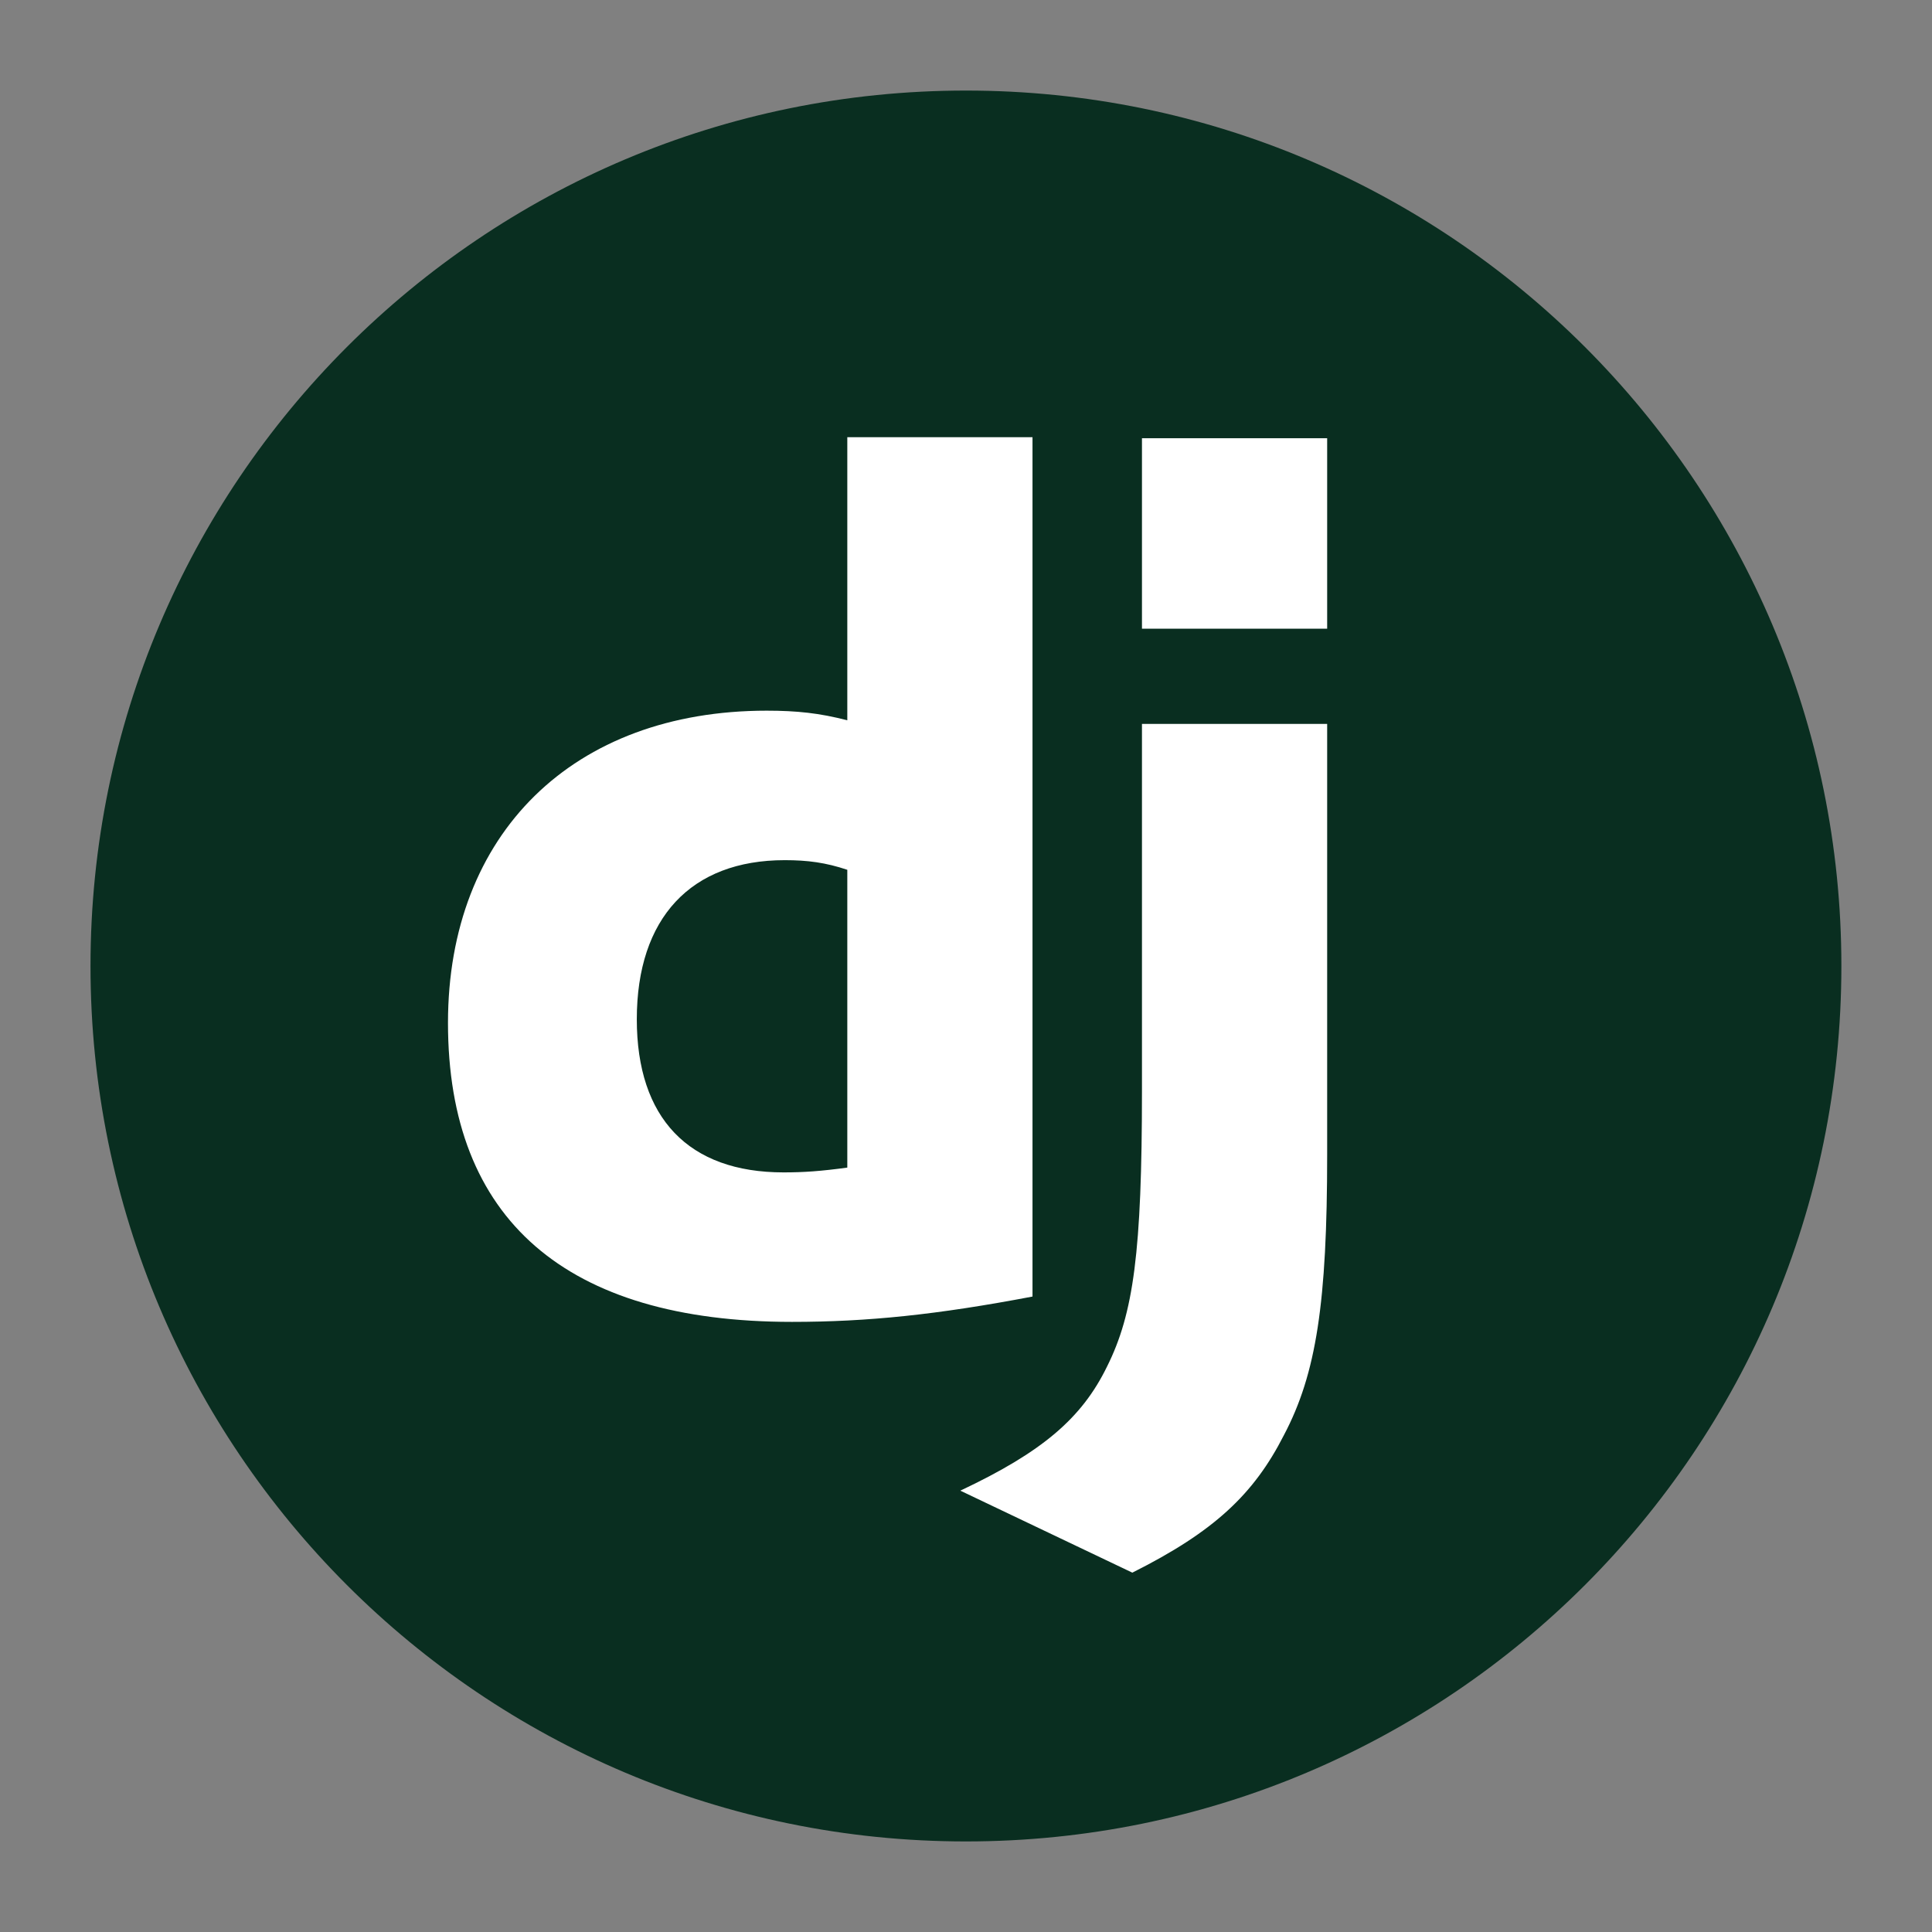
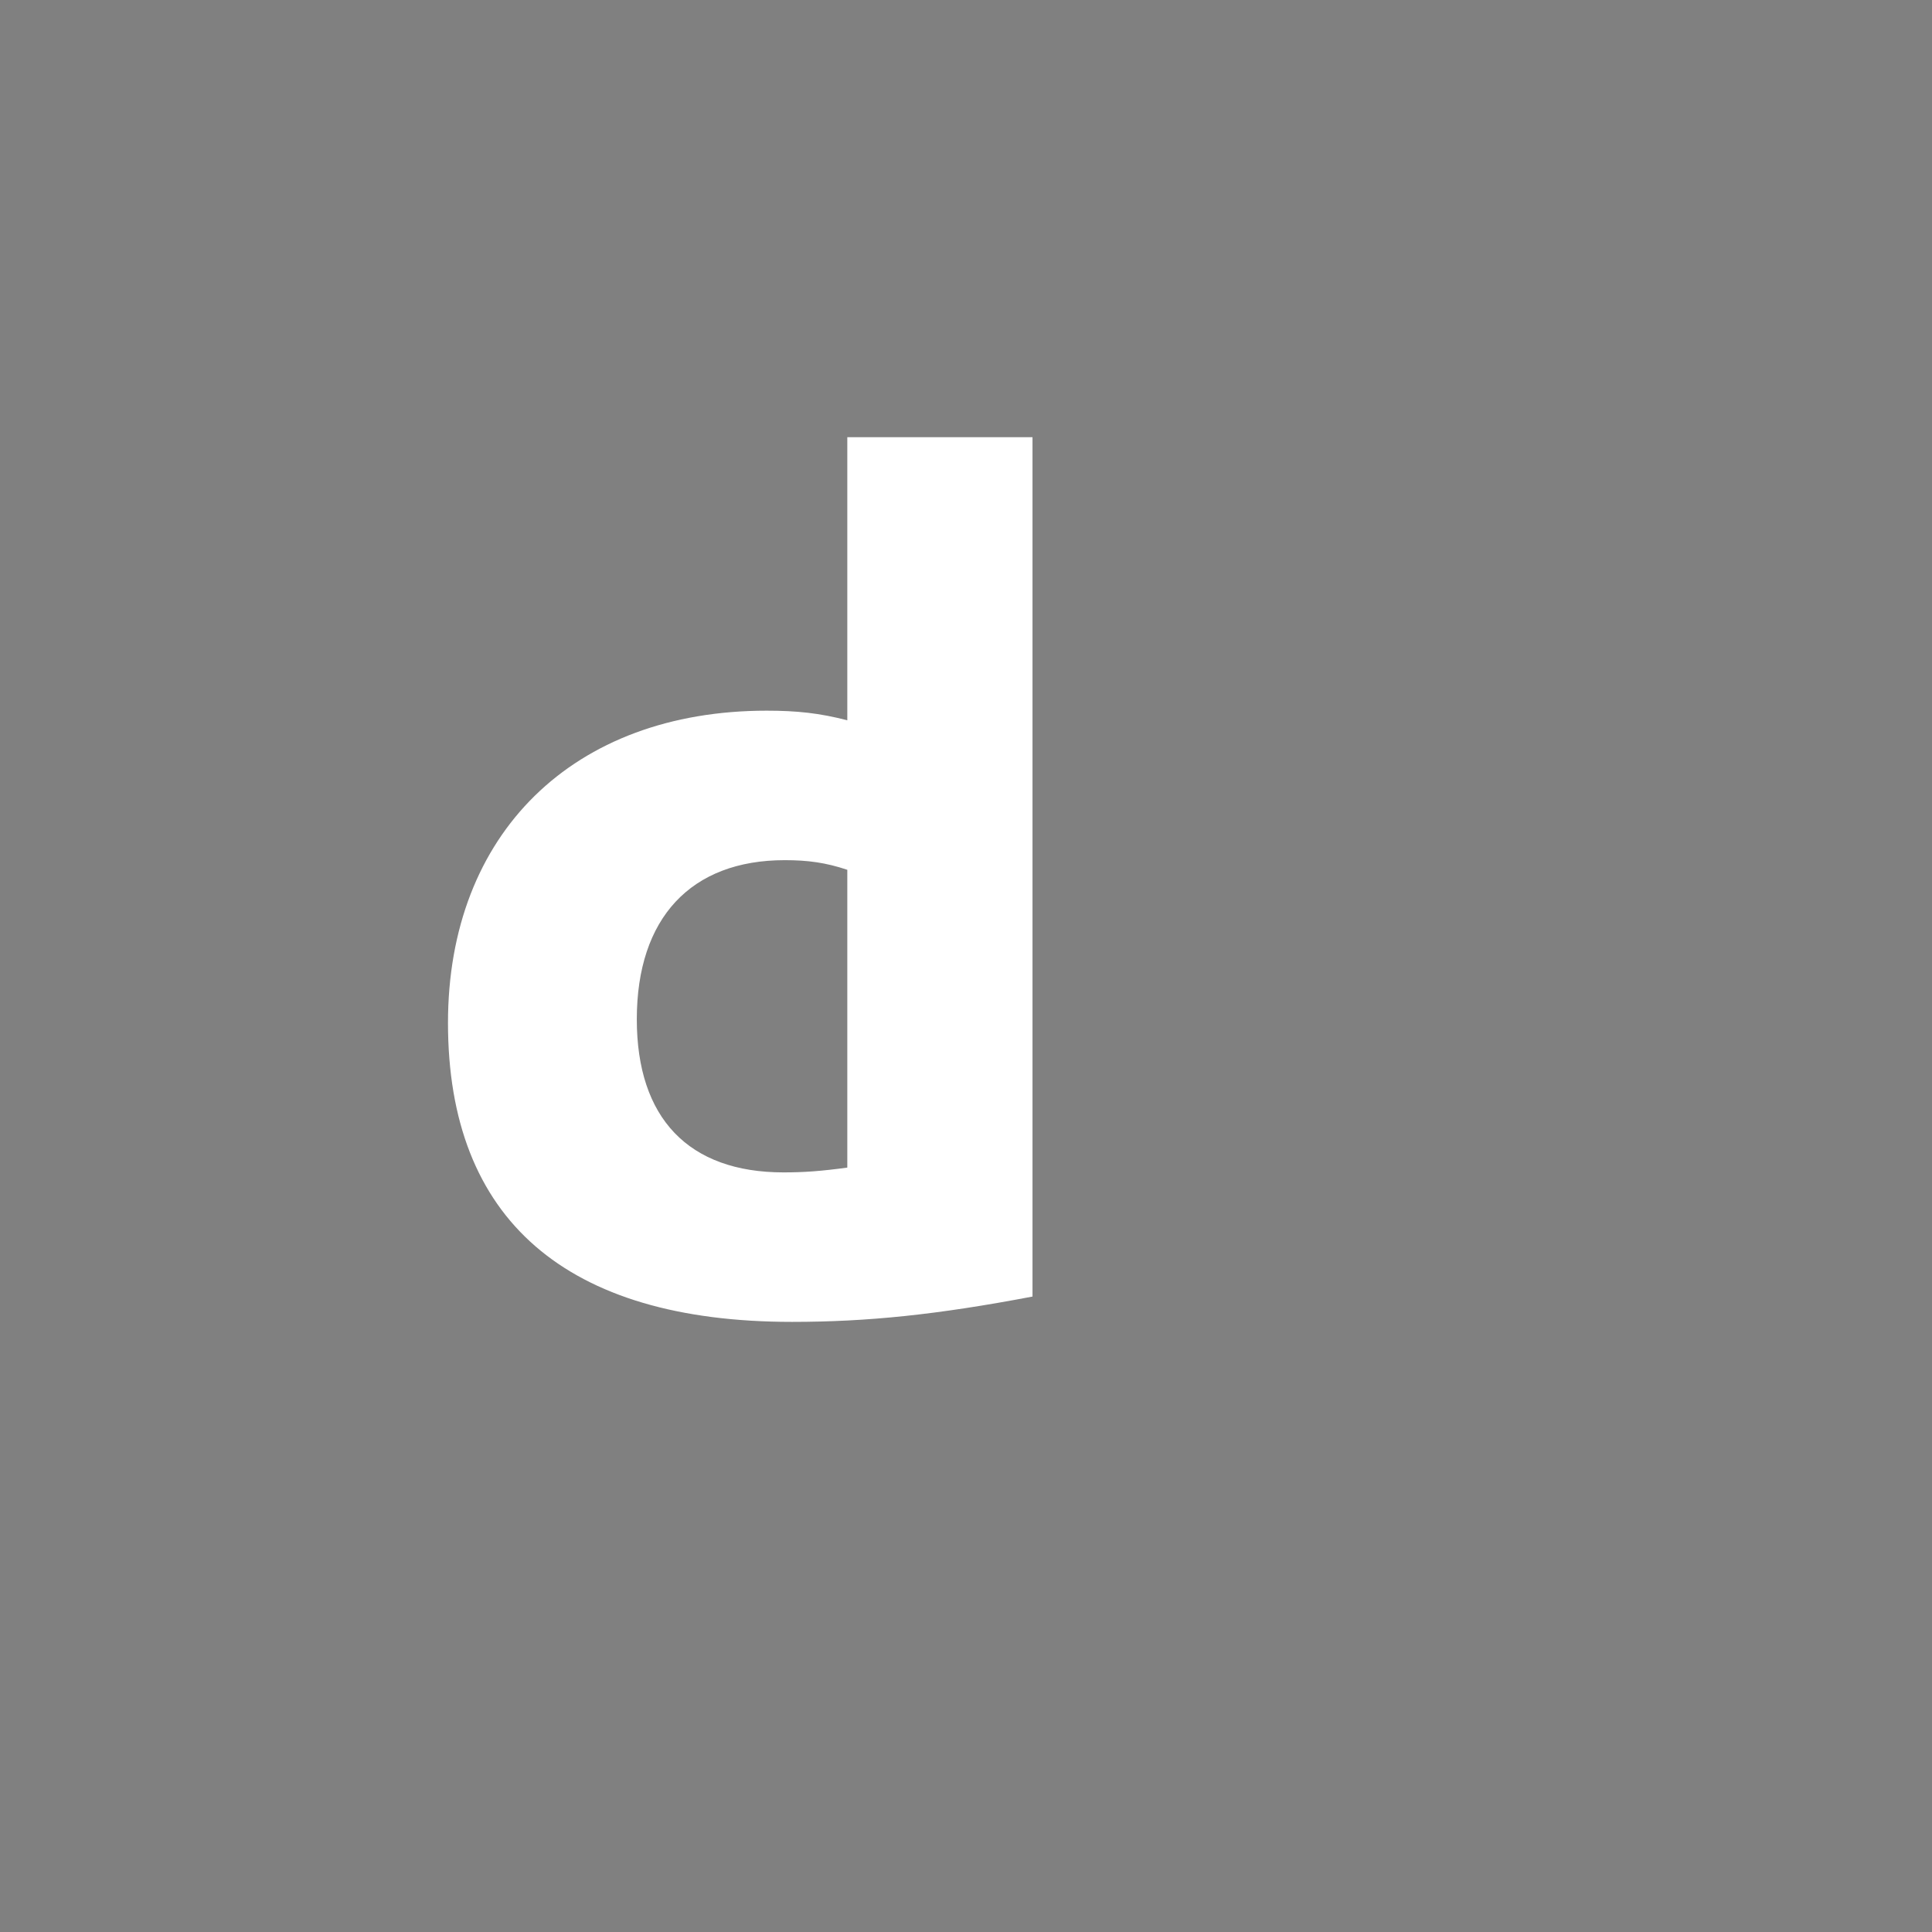
<svg xmlns="http://www.w3.org/2000/svg" width="64" height="64" viewBox="0 0 64 64" fill="none">
  <rect x="0" y="0" width="64" height="64" fill="#808080" stroke="none" />
-   <path d="M31.998 61C48.014 61 60.998 48.016 60.998 32C60.998 15.984 48.014 3 31.998 3C15.982 3 2.998 15.984 2.998 32C2.998 48.016 15.982 61 31.998 61Z" fill="#092E20" />
  <path d="M28.068 14.483H34.203V42.95C31.056 43.549 28.745 43.789 26.235 43.789C18.745 43.789 14.84 40.395 14.84 33.885C14.84 27.615 18.984 23.542 25.398 23.542C26.395 23.542 27.151 23.622 28.068 23.861L28.068 14.483ZM28.068 28.813C27.351 28.573 26.753 28.494 25.996 28.494C22.888 28.494 21.095 30.411 21.095 33.765C21.095 37.04 22.809 38.837 25.956 38.837C26.633 38.837 27.191 38.797 28.068 38.678V28.813Z" fill="white" />
-   <path d="M43.964 23.981V38.239C43.964 43.15 43.606 45.506 42.53 47.543C41.534 49.5 40.219 50.738 37.51 52.096L31.812 49.38C34.522 48.102 35.836 46.985 36.673 45.267C37.55 43.51 37.829 41.473 37.829 36.121V23.981H43.964ZM37.829 14.517H43.964V20.827H37.829V14.517Z" fill="white" />
</svg>